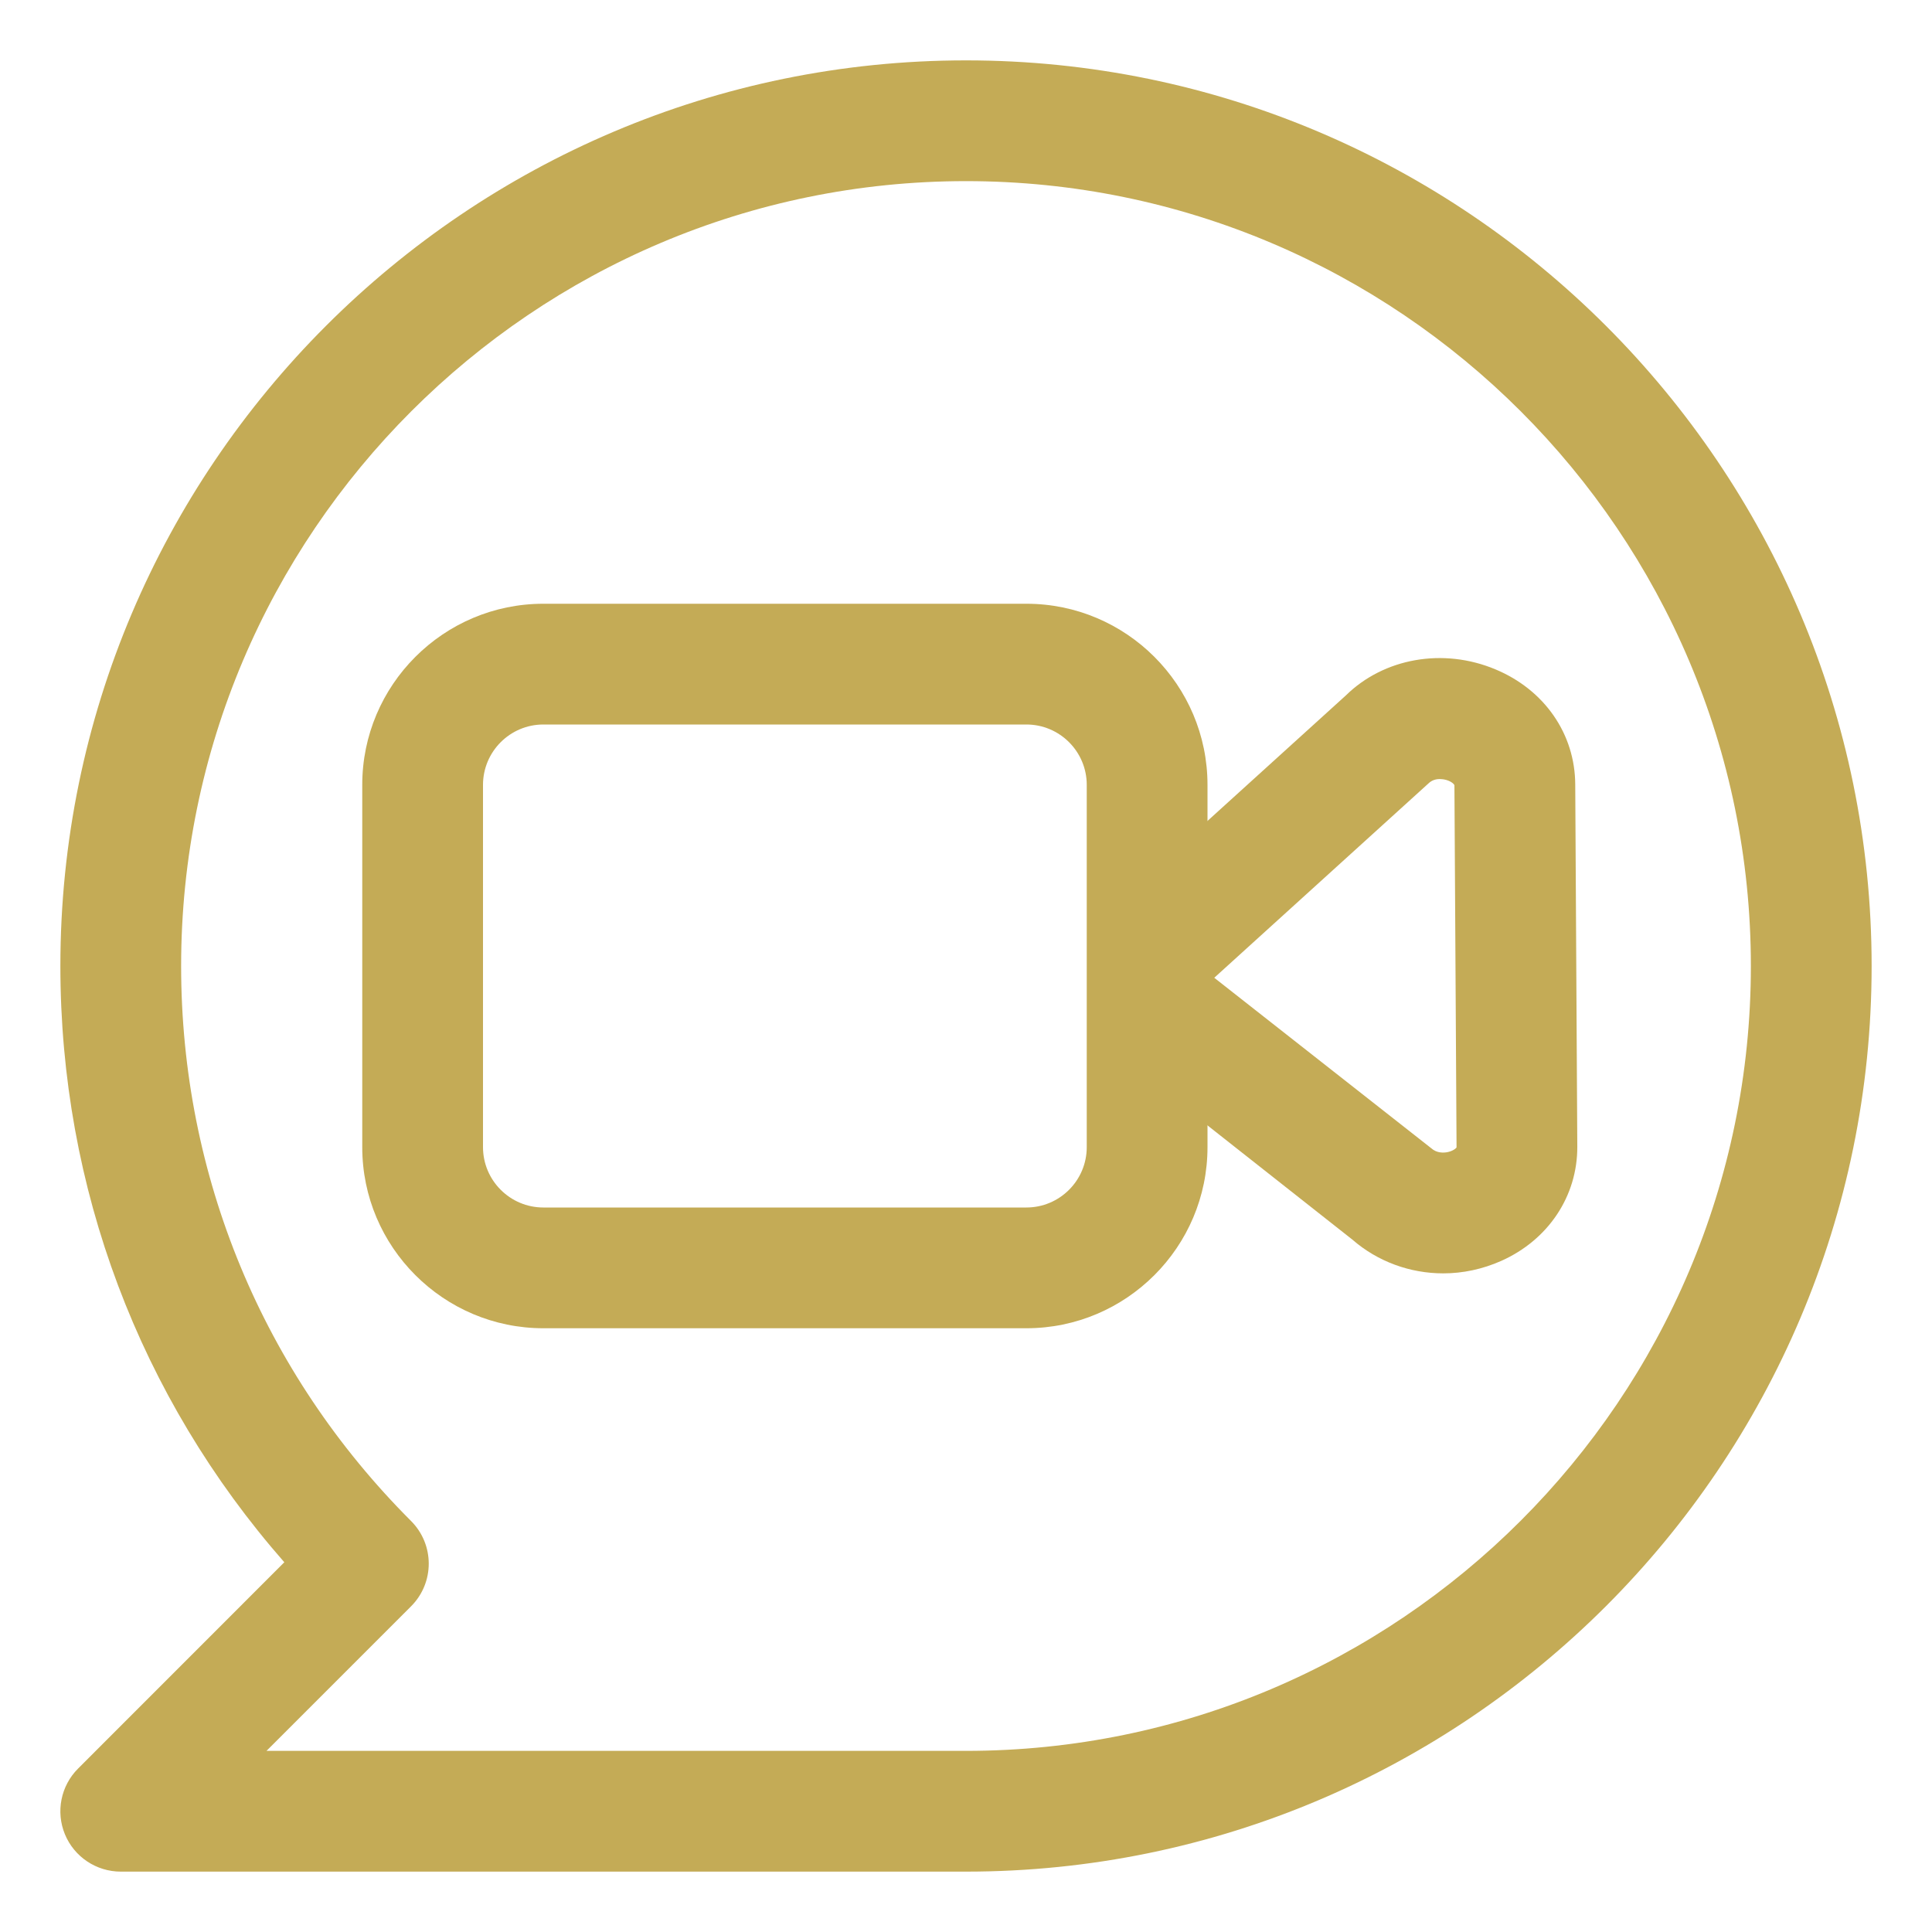
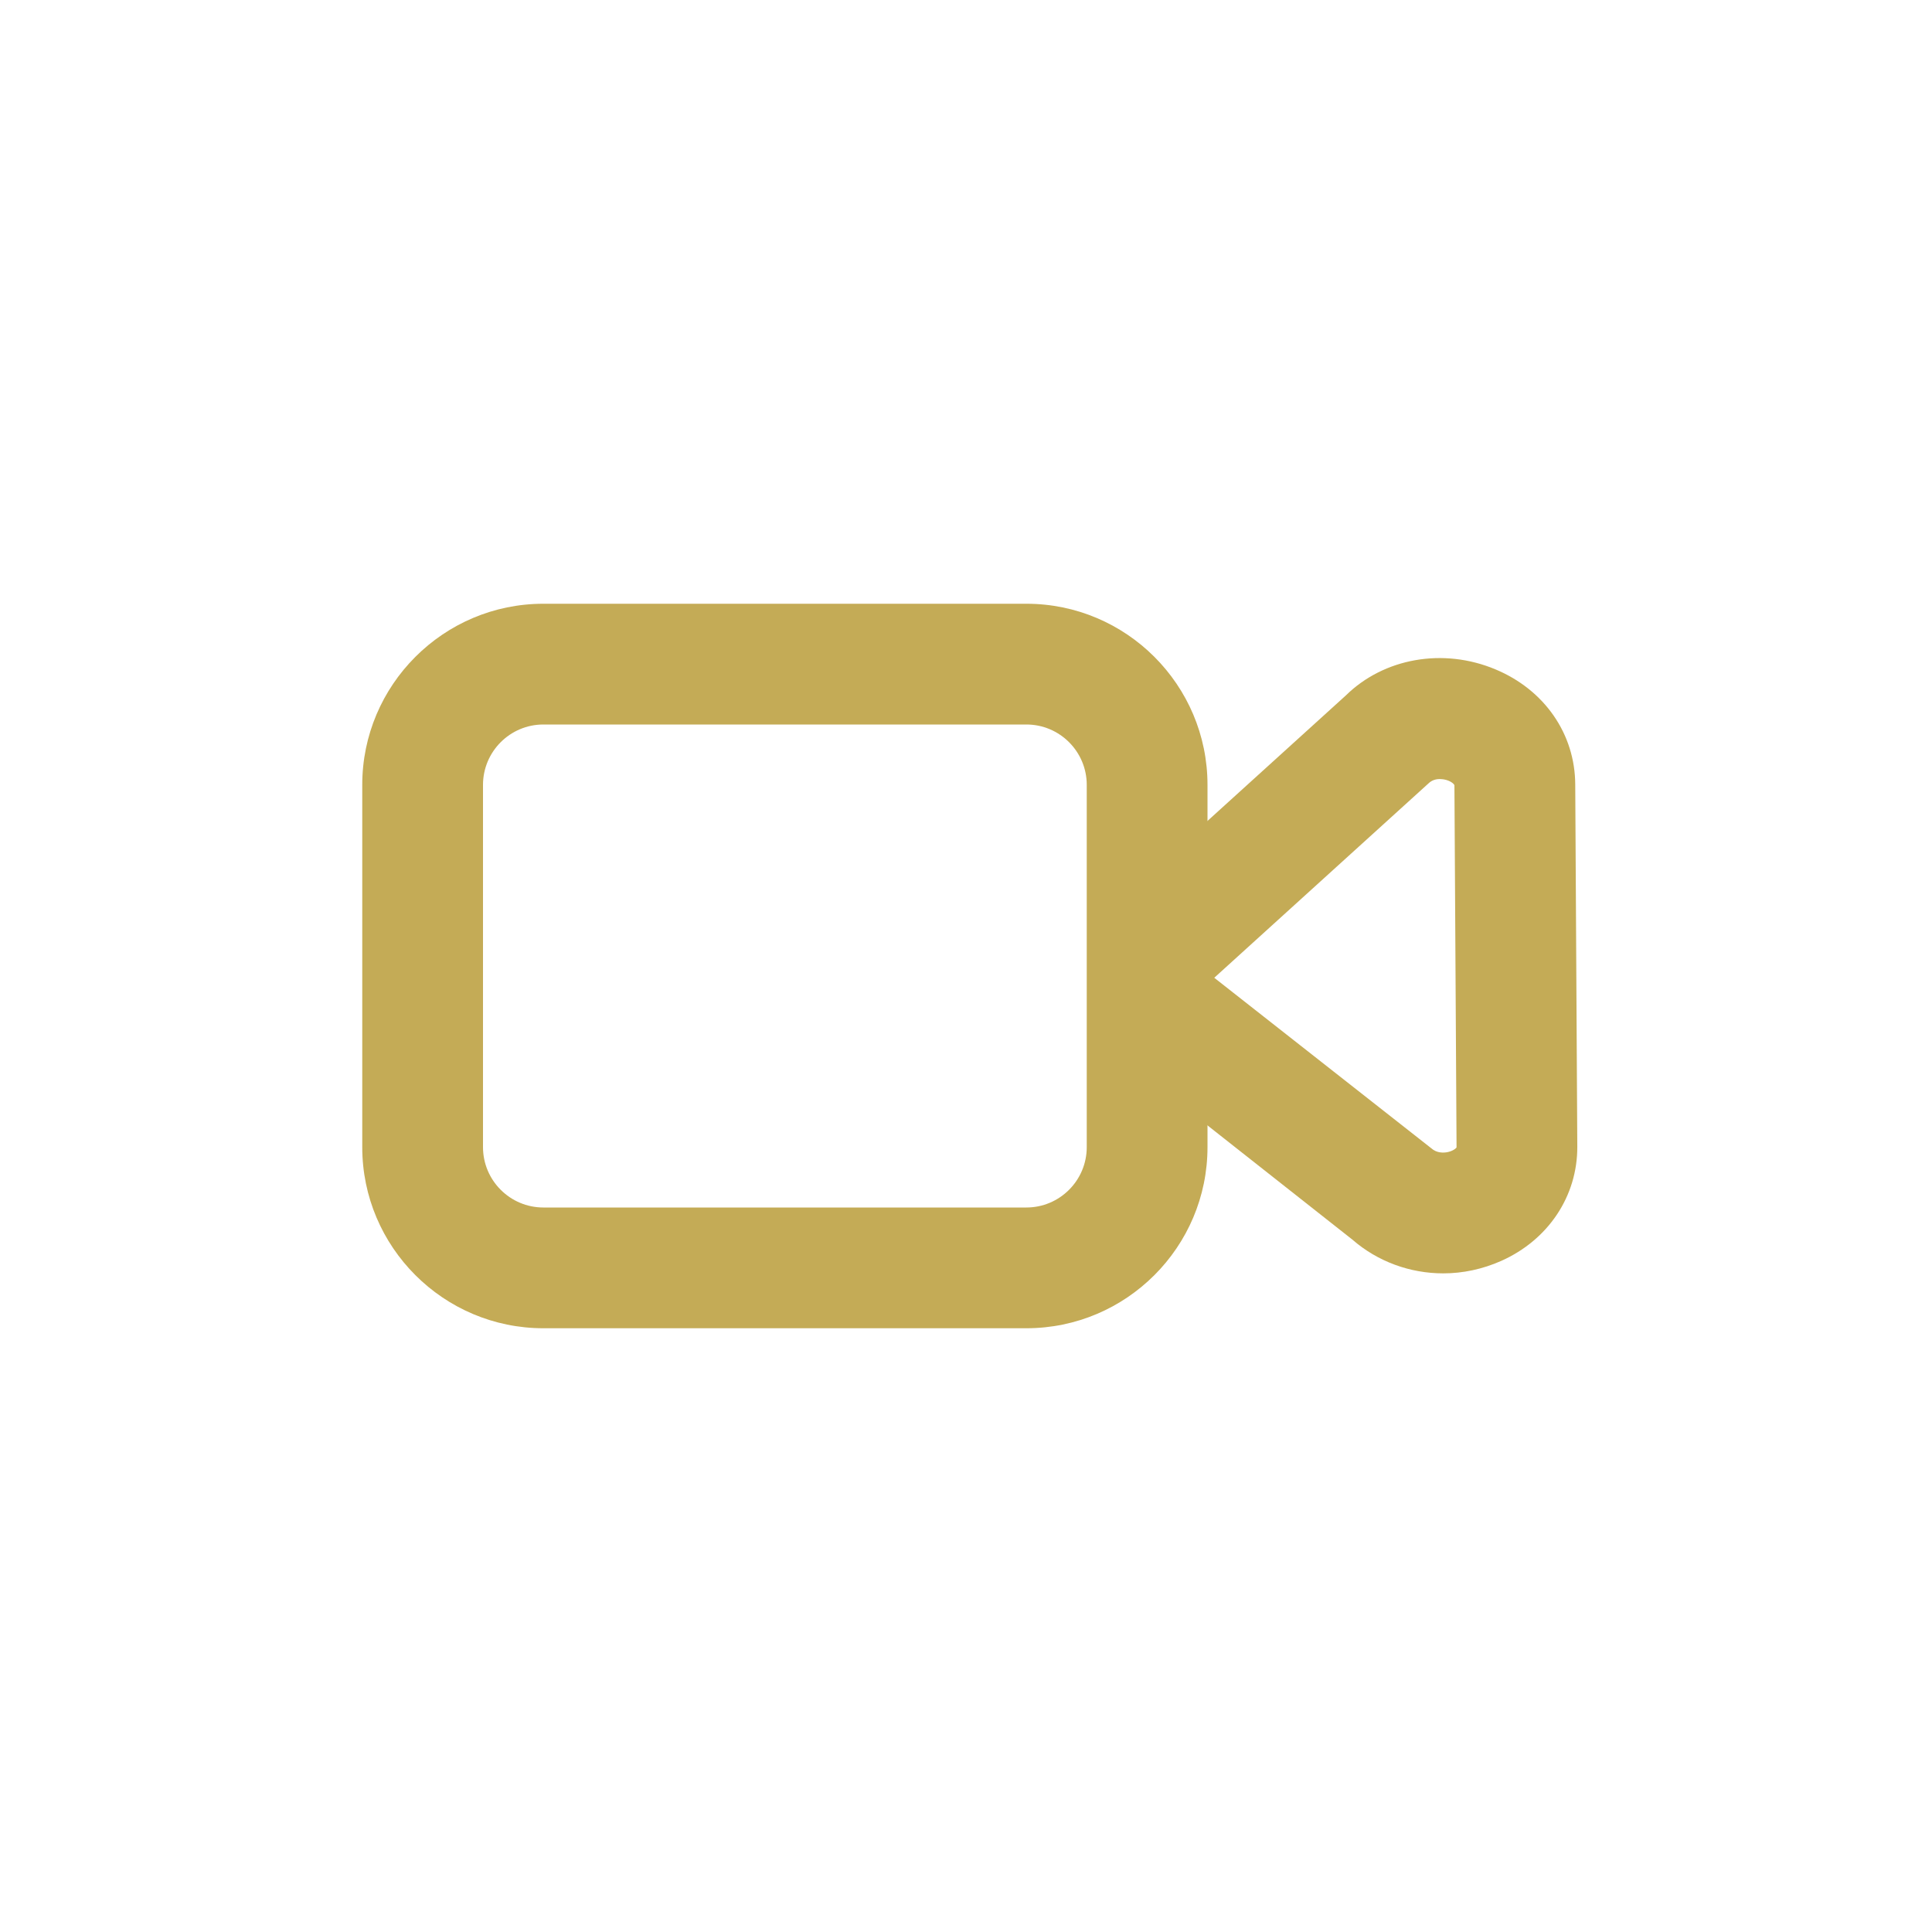
<svg xmlns="http://www.w3.org/2000/svg" width="100" height="100" viewBox="0 0 100 100" fill="none">
-   <path d="M50 96.875H6.25C4.987 96.875 3.844 96.112 3.362 94.947C2.878 93.778 3.147 92.434 4.041 91.541L14.716 80.862C7.219 72.316 3.125 61.472 3.125 50C3.125 24.153 24.153 3.125 50 3.125C75.847 3.125 96.875 24.153 96.875 50C96.875 75.847 75.847 96.875 50 96.875ZM13.794 90.625H50C72.4 90.625 90.625 72.4 90.625 50C90.625 27.6 72.4 9.375 50 9.375C27.6 9.375 9.375 27.6 9.375 50C9.375 60.85 13.603 71.053 21.275 78.725C22.497 79.947 22.497 81.922 21.275 83.144L13.794 90.625Z" fill="#C4AB56" />
  <path d="M53.125 68.75H28.125C22.956 68.75 18.75 64.544 18.75 59.375V40.625C18.75 35.456 22.956 31.25 28.125 31.25H53.125C58.294 31.25 62.5 35.456 62.5 40.625V59.375C62.5 64.544 58.294 68.75 53.125 68.75ZM28.125 37.5C26.4 37.5 25 38.903 25 40.625V59.375C25 61.097 26.4 62.5 28.125 62.5H53.125C54.85 62.5 56.25 61.097 56.25 59.375V40.625C56.25 38.903 54.85 37.5 53.125 37.5H28.125Z" fill="#C4AB56" />
  <path d="M74.703 65.909C72.994 65.909 71.316 65.309 69.994 64.159L58.944 55.447C57.441 54.103 56.675 52.466 56.641 50.709C56.603 48.966 57.288 47.316 58.566 46.059L69.666 35.991C71.625 34.069 74.691 33.509 77.406 34.647C79.944 35.706 81.525 37.991 81.534 40.609L81.641 59.353C81.65 61.913 80.141 64.175 77.706 65.263C76.737 65.694 75.713 65.909 74.703 65.909ZM74.531 40.322C74.35 40.322 74.125 40.369 73.947 40.541L62.85 50.609L74.088 59.438C74.359 59.681 74.691 59.672 74.888 59.641C75.194 59.587 75.366 59.438 75.391 59.391L75.281 40.644C75.253 40.562 75.059 40.4 74.744 40.344C74.684 40.334 74.612 40.325 74.531 40.325V40.322Z" fill="#C4AB56" />
</svg>